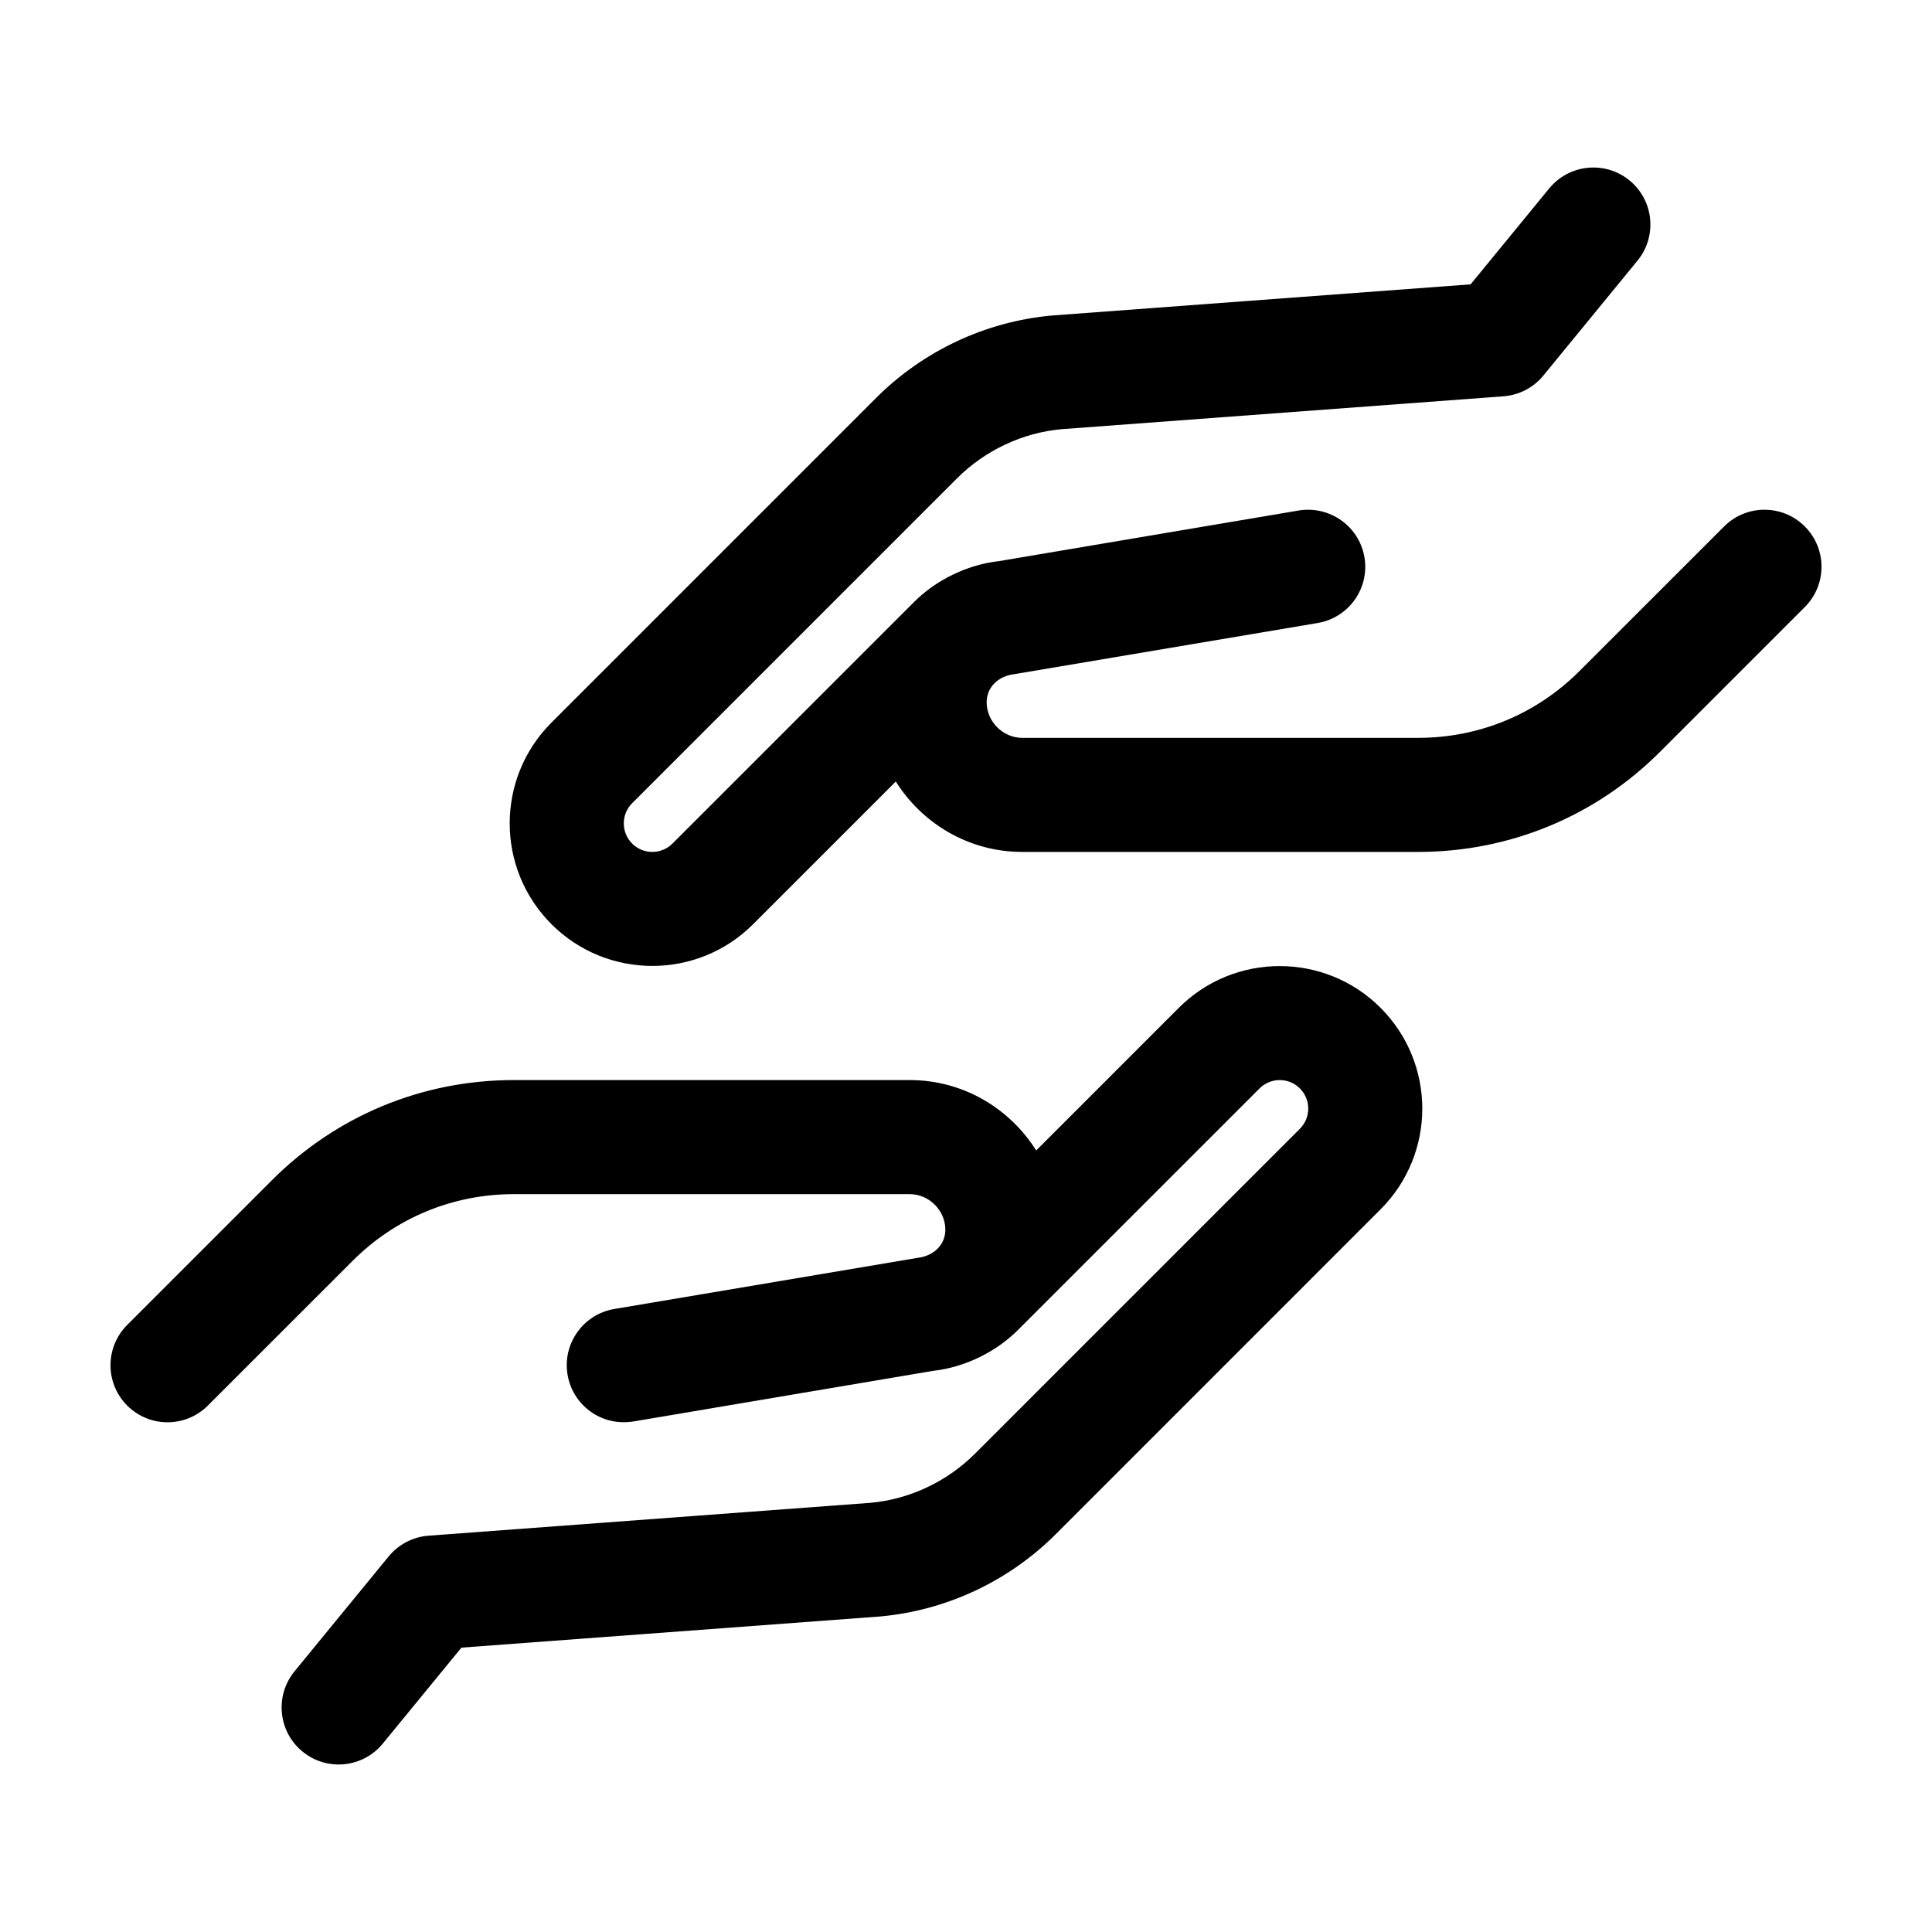
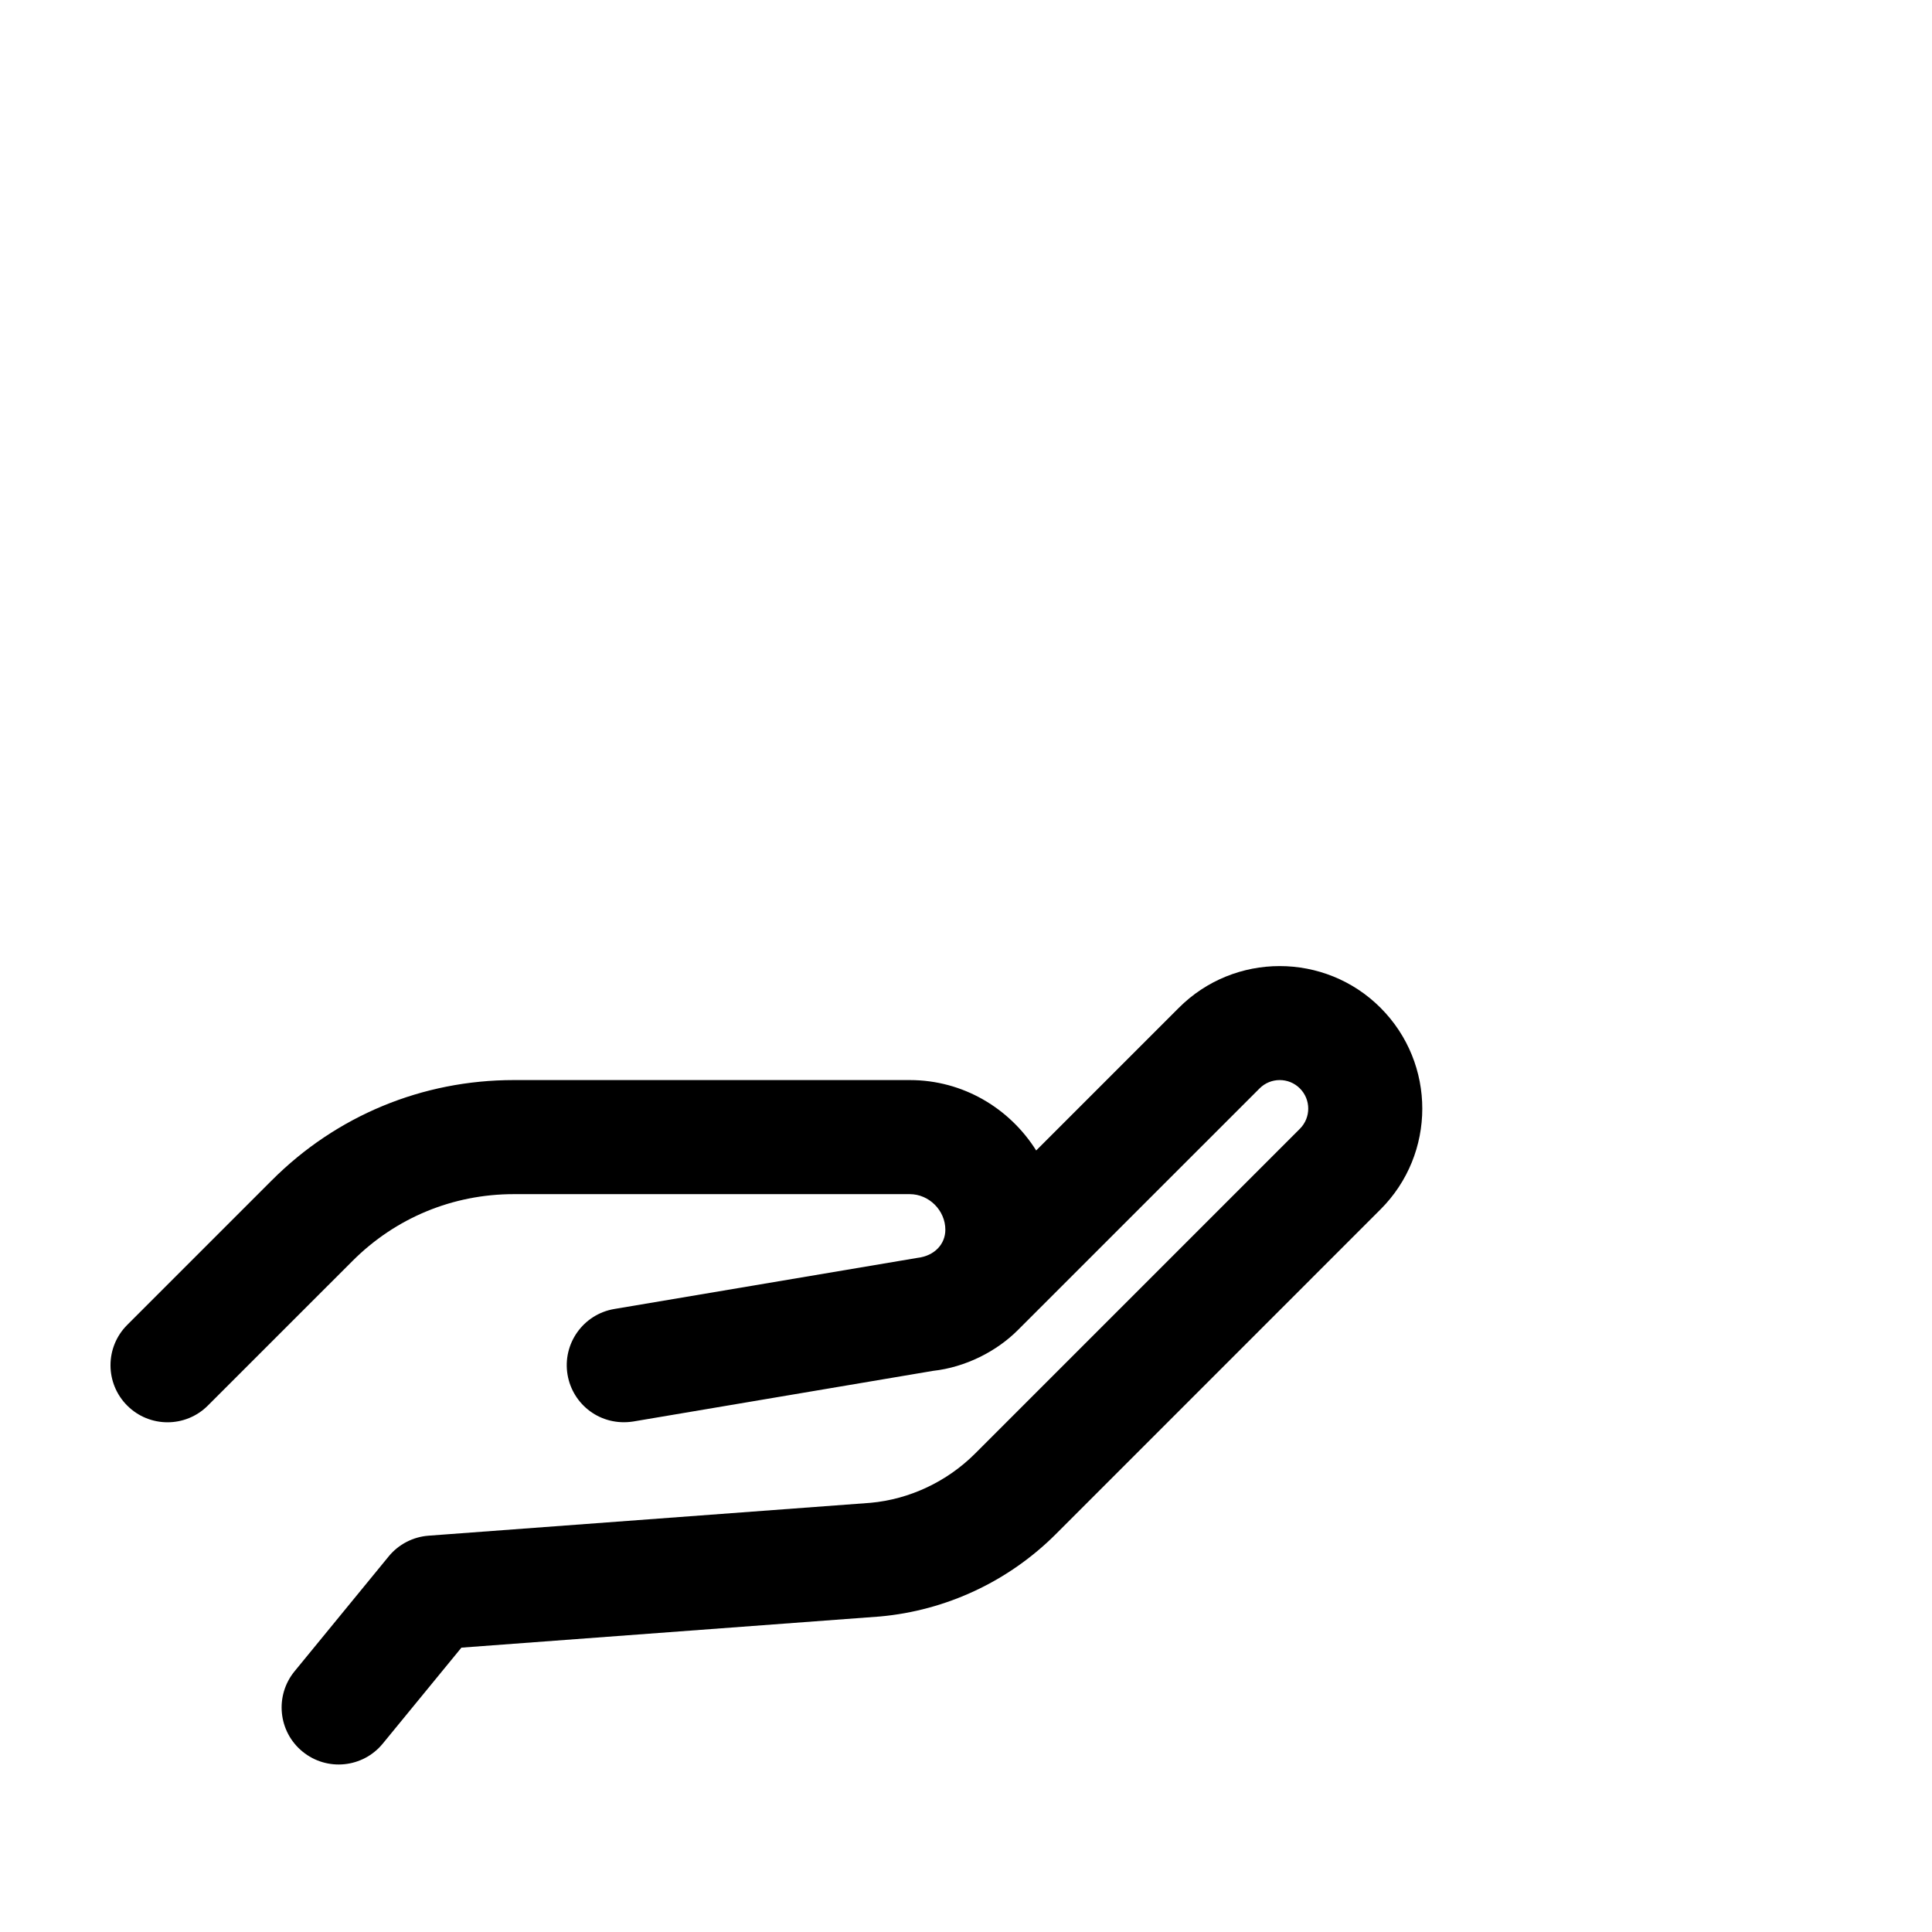
<svg xmlns="http://www.w3.org/2000/svg" fill="#000000" width="800px" height="800px" version="1.1" viewBox="144 144 512 512">
  <g>
    <path d="m509.85 411.07c14.797 14.812 14.727 38.723 0 53.43l-86.055 86.07c-12.496 12.488-29.039 20.238-46.602 21.816l-110.91 8.254-20.844 25.434c-5.273 6.434-14.781 7.422-21.27 2.109-6.457-5.285-7.402-14.801-2.109-21.27l24.945-30.449c2.621-3.203 6.445-5.18 10.57-5.492l117.14-8.711c10.293-0.934 20.223-5.578 27.711-13.062l86.062-86.066c2.969-2.969 2.922-7.769-0.004-10.688-2.941-2.953-7.742-2.953-10.688 0l-64.098 64.086c-5.617 5.617-13.859 9.812-22.434 10.762l-79.441 13.418c-8.656 1.355-16.078-4.481-17.418-12.398-1.387-8.223 4.16-16.031 12.398-17.418l80.297-13.539c4.602-0.527 7.426-3.688 7.426-7.465 0-5.109-4.316-9.43-9.426-9.43h-104.95c-16.156 0-31.336 6.289-42.742 17.715l-38.324 38.316c-5.906 5.906-15.469 5.906-21.371 0-5.906-5.906-5.906-15.469 0-21.371l38.316-38.316c17.121-17.141 39.895-26.574 64.121-26.574h104.95c14.137 0 26.477 7.492 33.5 18.656l37.812-37.812c14.727-14.734 38.703-14.734 53.438-0.004z" />
-     <path d="m622.29 283.51c5.906 5.906 5.906 15.469 0 21.371l-38.316 38.316c-17.125 17.141-39.895 26.57-64.125 26.57h-104.95c-14.137 0-26.477-7.492-33.5-18.656l-37.812 37.812c-14.762 14.762-38.719 14.723-53.438 0-14.797-14.812-14.727-38.723 0-53.43l86.062-86.066c12.496-12.488 29.039-20.238 46.602-21.816l110.91-8.254 20.844-25.434c5.301-6.449 14.828-7.394 21.27-2.109 6.457 5.285 7.402 14.801 2.109 21.27l-24.945 30.449c-2.621 3.203-6.445 5.18-10.57 5.492l-117.14 8.715c-10.293 0.934-20.223 5.578-27.711 13.062l-86.059 86.062c-2.969 2.969-2.922 7.769 0.004 10.688 2.941 2.953 7.742 2.953 10.688 0l64.09-64.086c5.617-5.617 13.859-9.812 22.434-10.762l79.441-13.418c8.211-1.344 16.02 4.16 17.418 12.398 1.387 8.223-4.16 16.031-12.398 17.418l-80.297 13.539c-4.602 0.527-7.426 3.688-7.426 7.465 0 5.109 4.316 9.43 9.426 9.43h104.95c16.156 0 31.336-6.289 42.742-17.715l38.324-38.316c5.906-5.898 15.469-5.898 21.375 0.004z" />
  </g>
</svg>